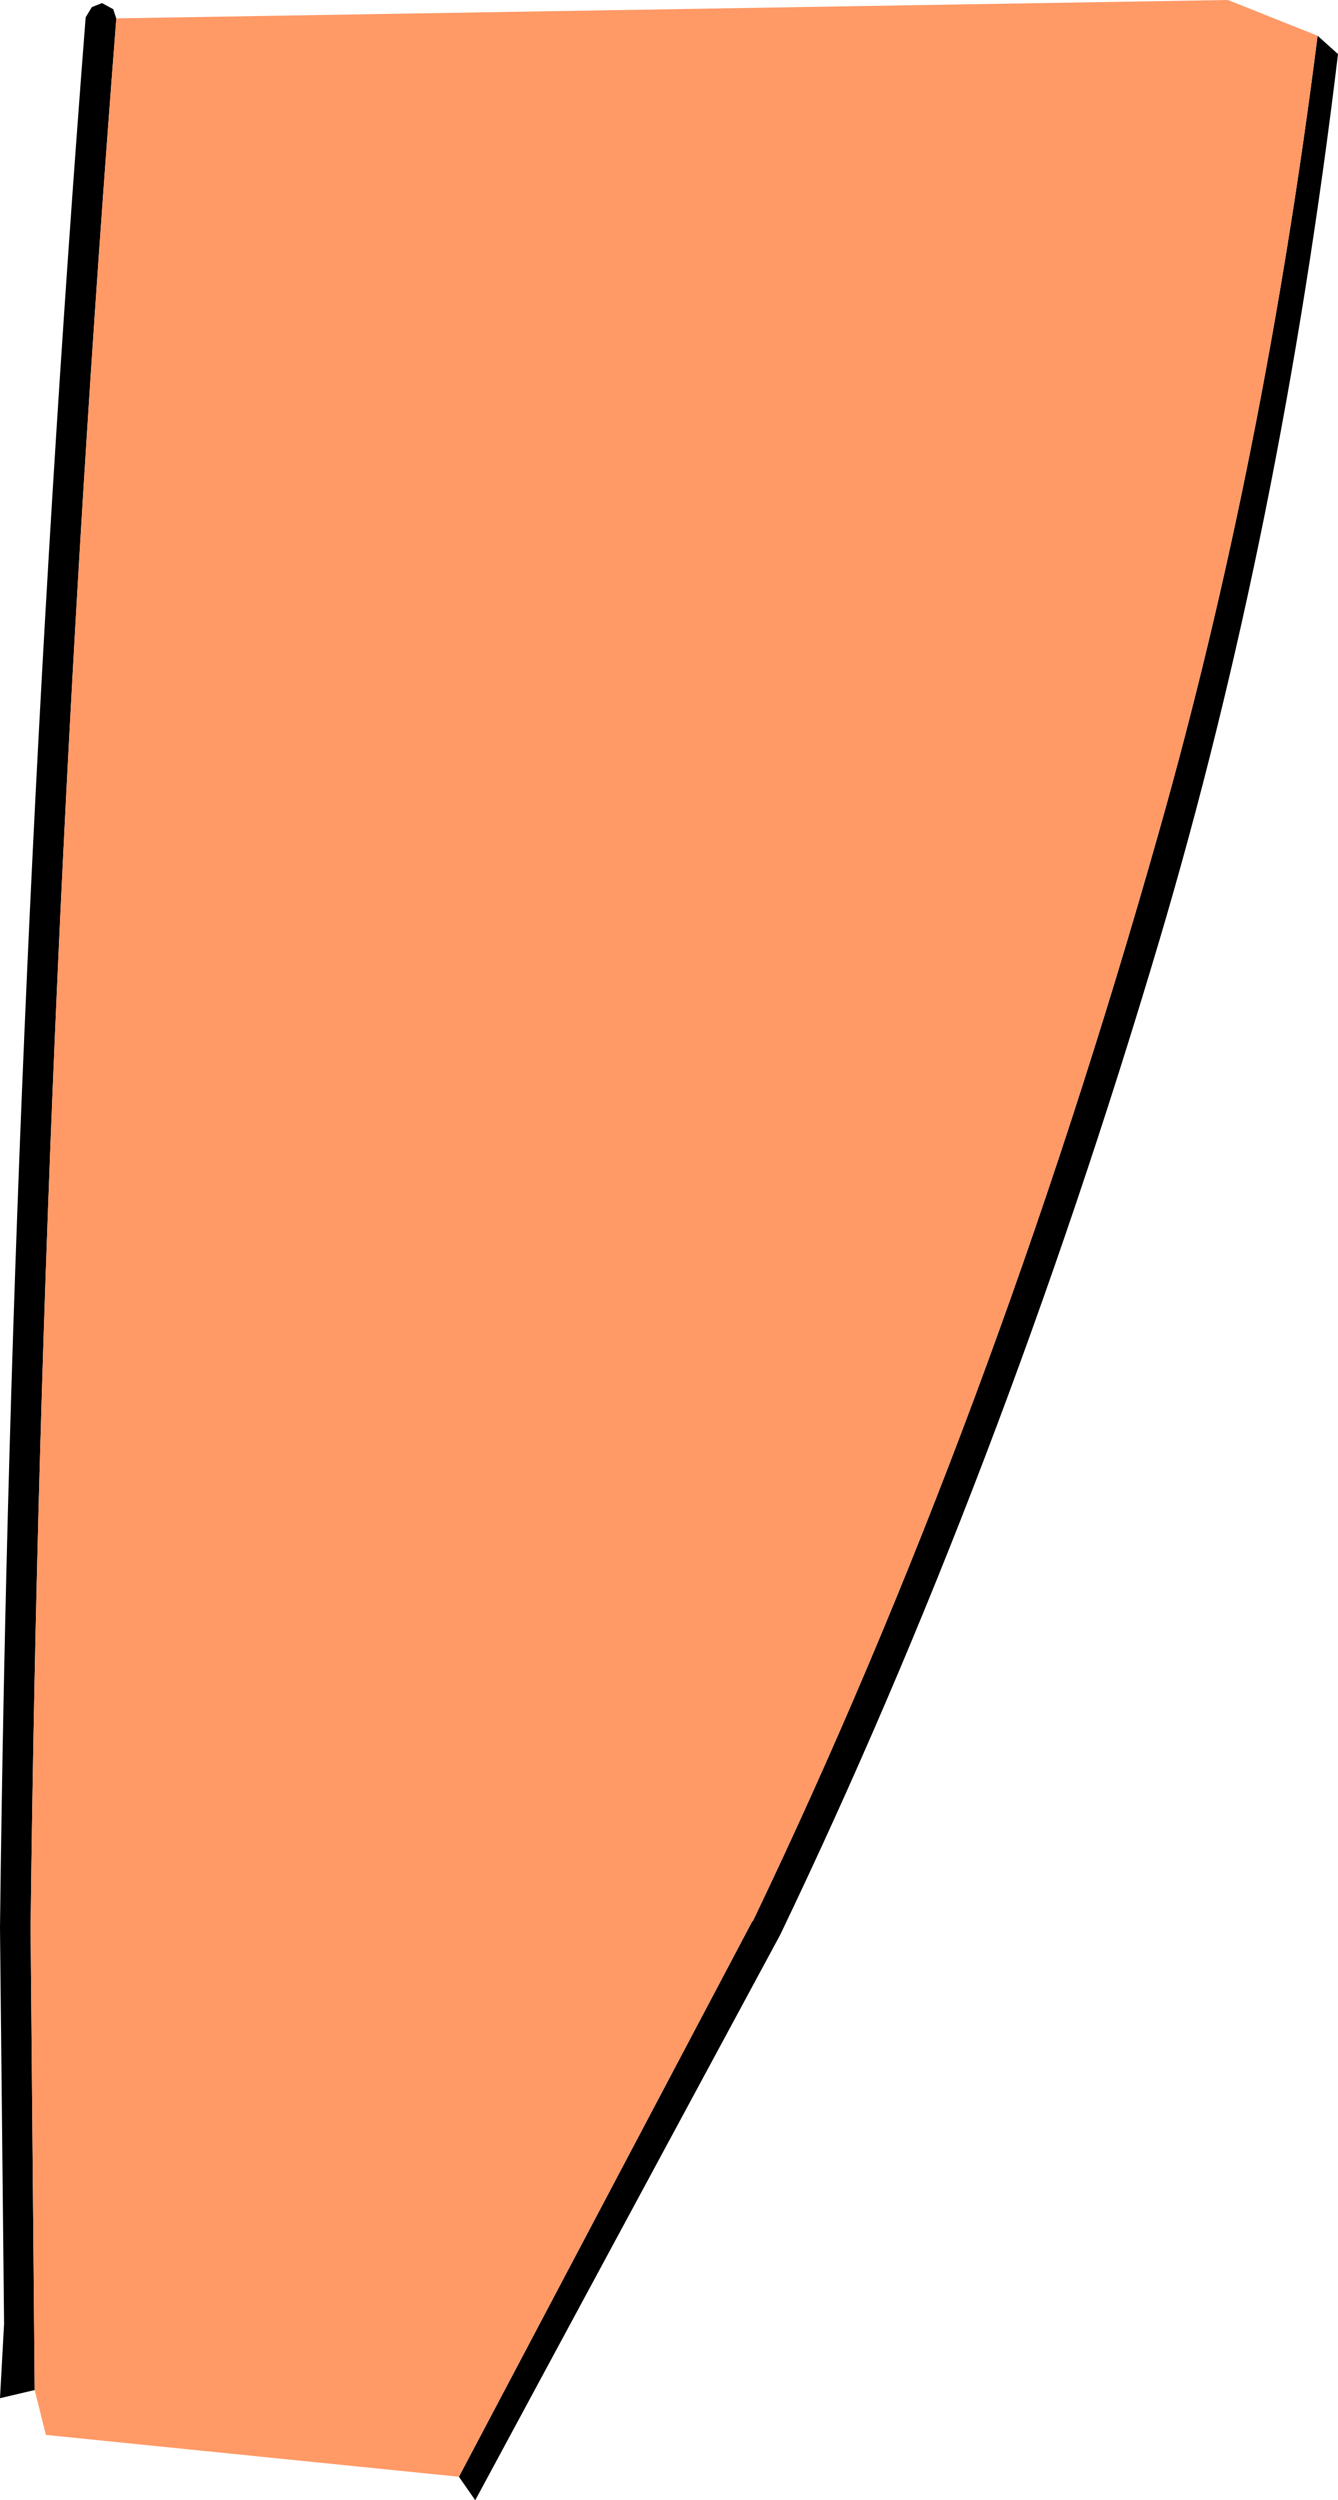
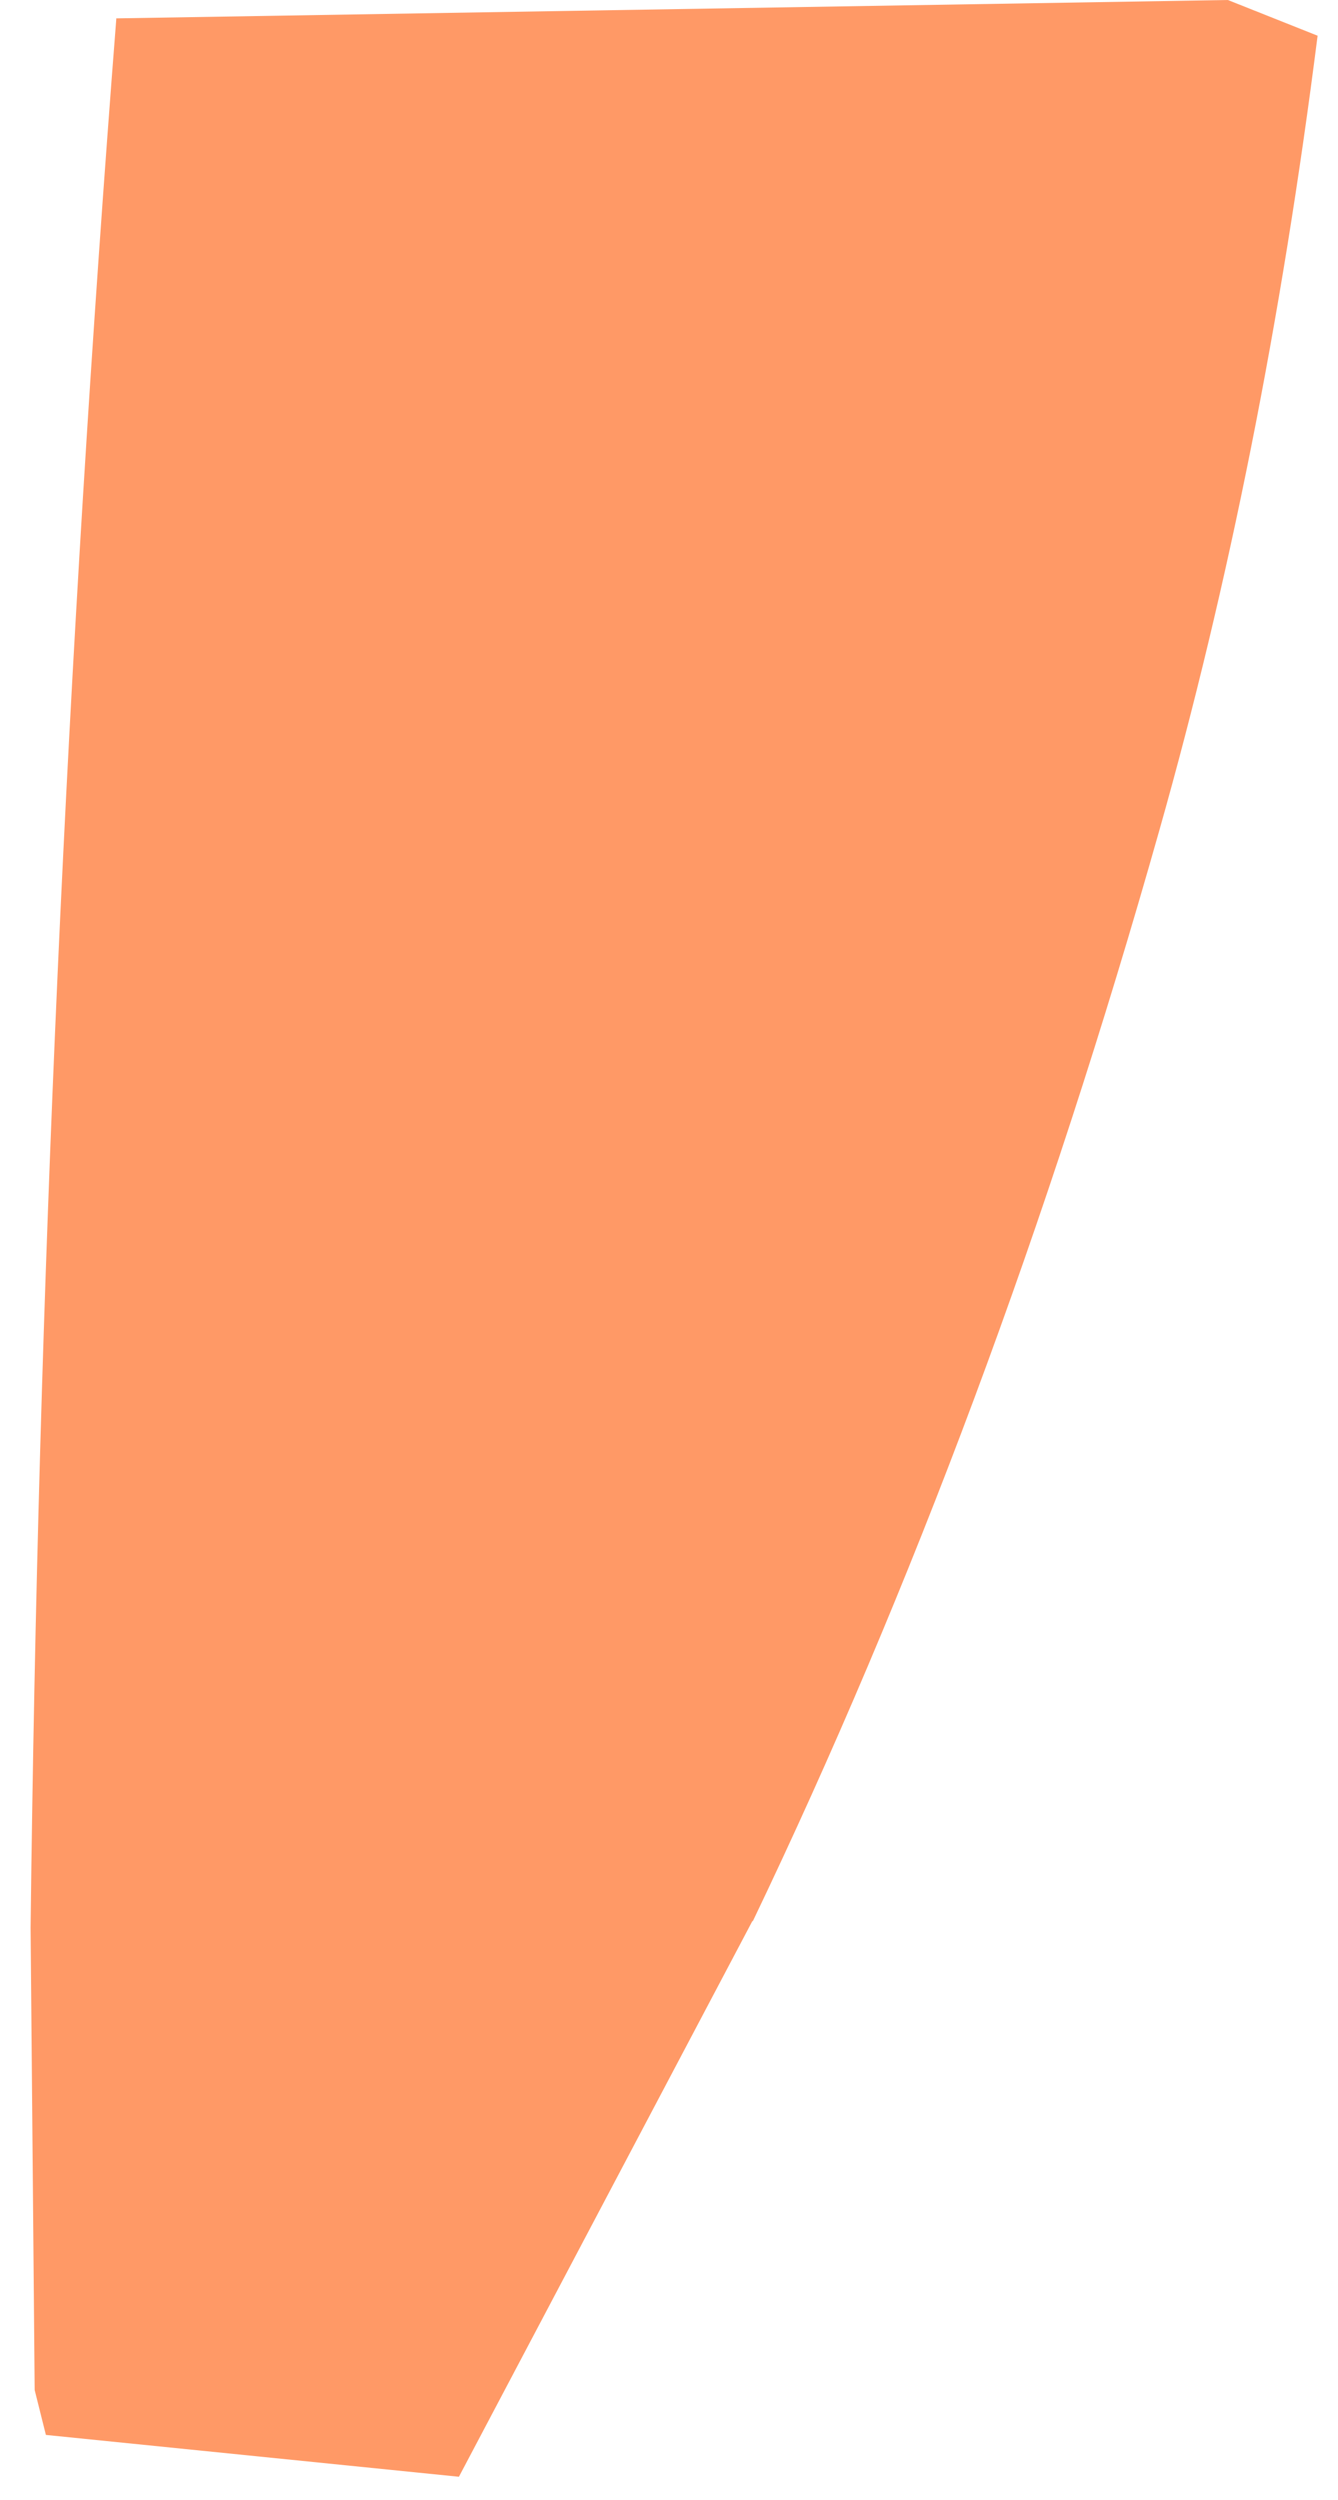
<svg xmlns="http://www.w3.org/2000/svg" height="122.5px" width="65.6px">
  <g transform="matrix(1.0, 0.0, 0.0, 1.0, 32.5, 59.05)">
-     <path d="M32.1 -57.3 L33.1 -56.4 Q30.3 -33.05 24.35 -13.0 16.55 13.25 5.75 35.75 L-9.2 63.45 -10.0 62.3 4.4 35.05 4.4 35.1 Q16.15 10.6 24.35 -18.4 29.45 -36.4 32.1 -57.3 M-30.8 58.05 L-32.5 58.45 -32.3 54.8 -32.5 35.4 Q-31.95 -11.35 -28.3 -58.2 L-28.0 -58.7 -27.5 -58.9 -26.95 -58.6 -26.8 -58.15 -26.8 -58.1 Q-30.45 -11.35 -31.0 35.4 L-30.8 58.05" fill="#000000" fill-rule="evenodd" stroke="none" />
    <path d="M-26.8 -58.15 L27.7 -59.05 32.1 -57.3 Q29.45 -36.4 24.35 -18.4 16.15 10.6 4.4 35.1 L4.4 35.05 -10.0 62.3 -30.25 60.25 -30.8 58.05 -31.0 35.4 Q-30.45 -11.35 -26.8 -58.1 L-26.8 -58.15" fill="#ff9966" fill-rule="evenodd" stroke="none" />
  </g>
</svg>